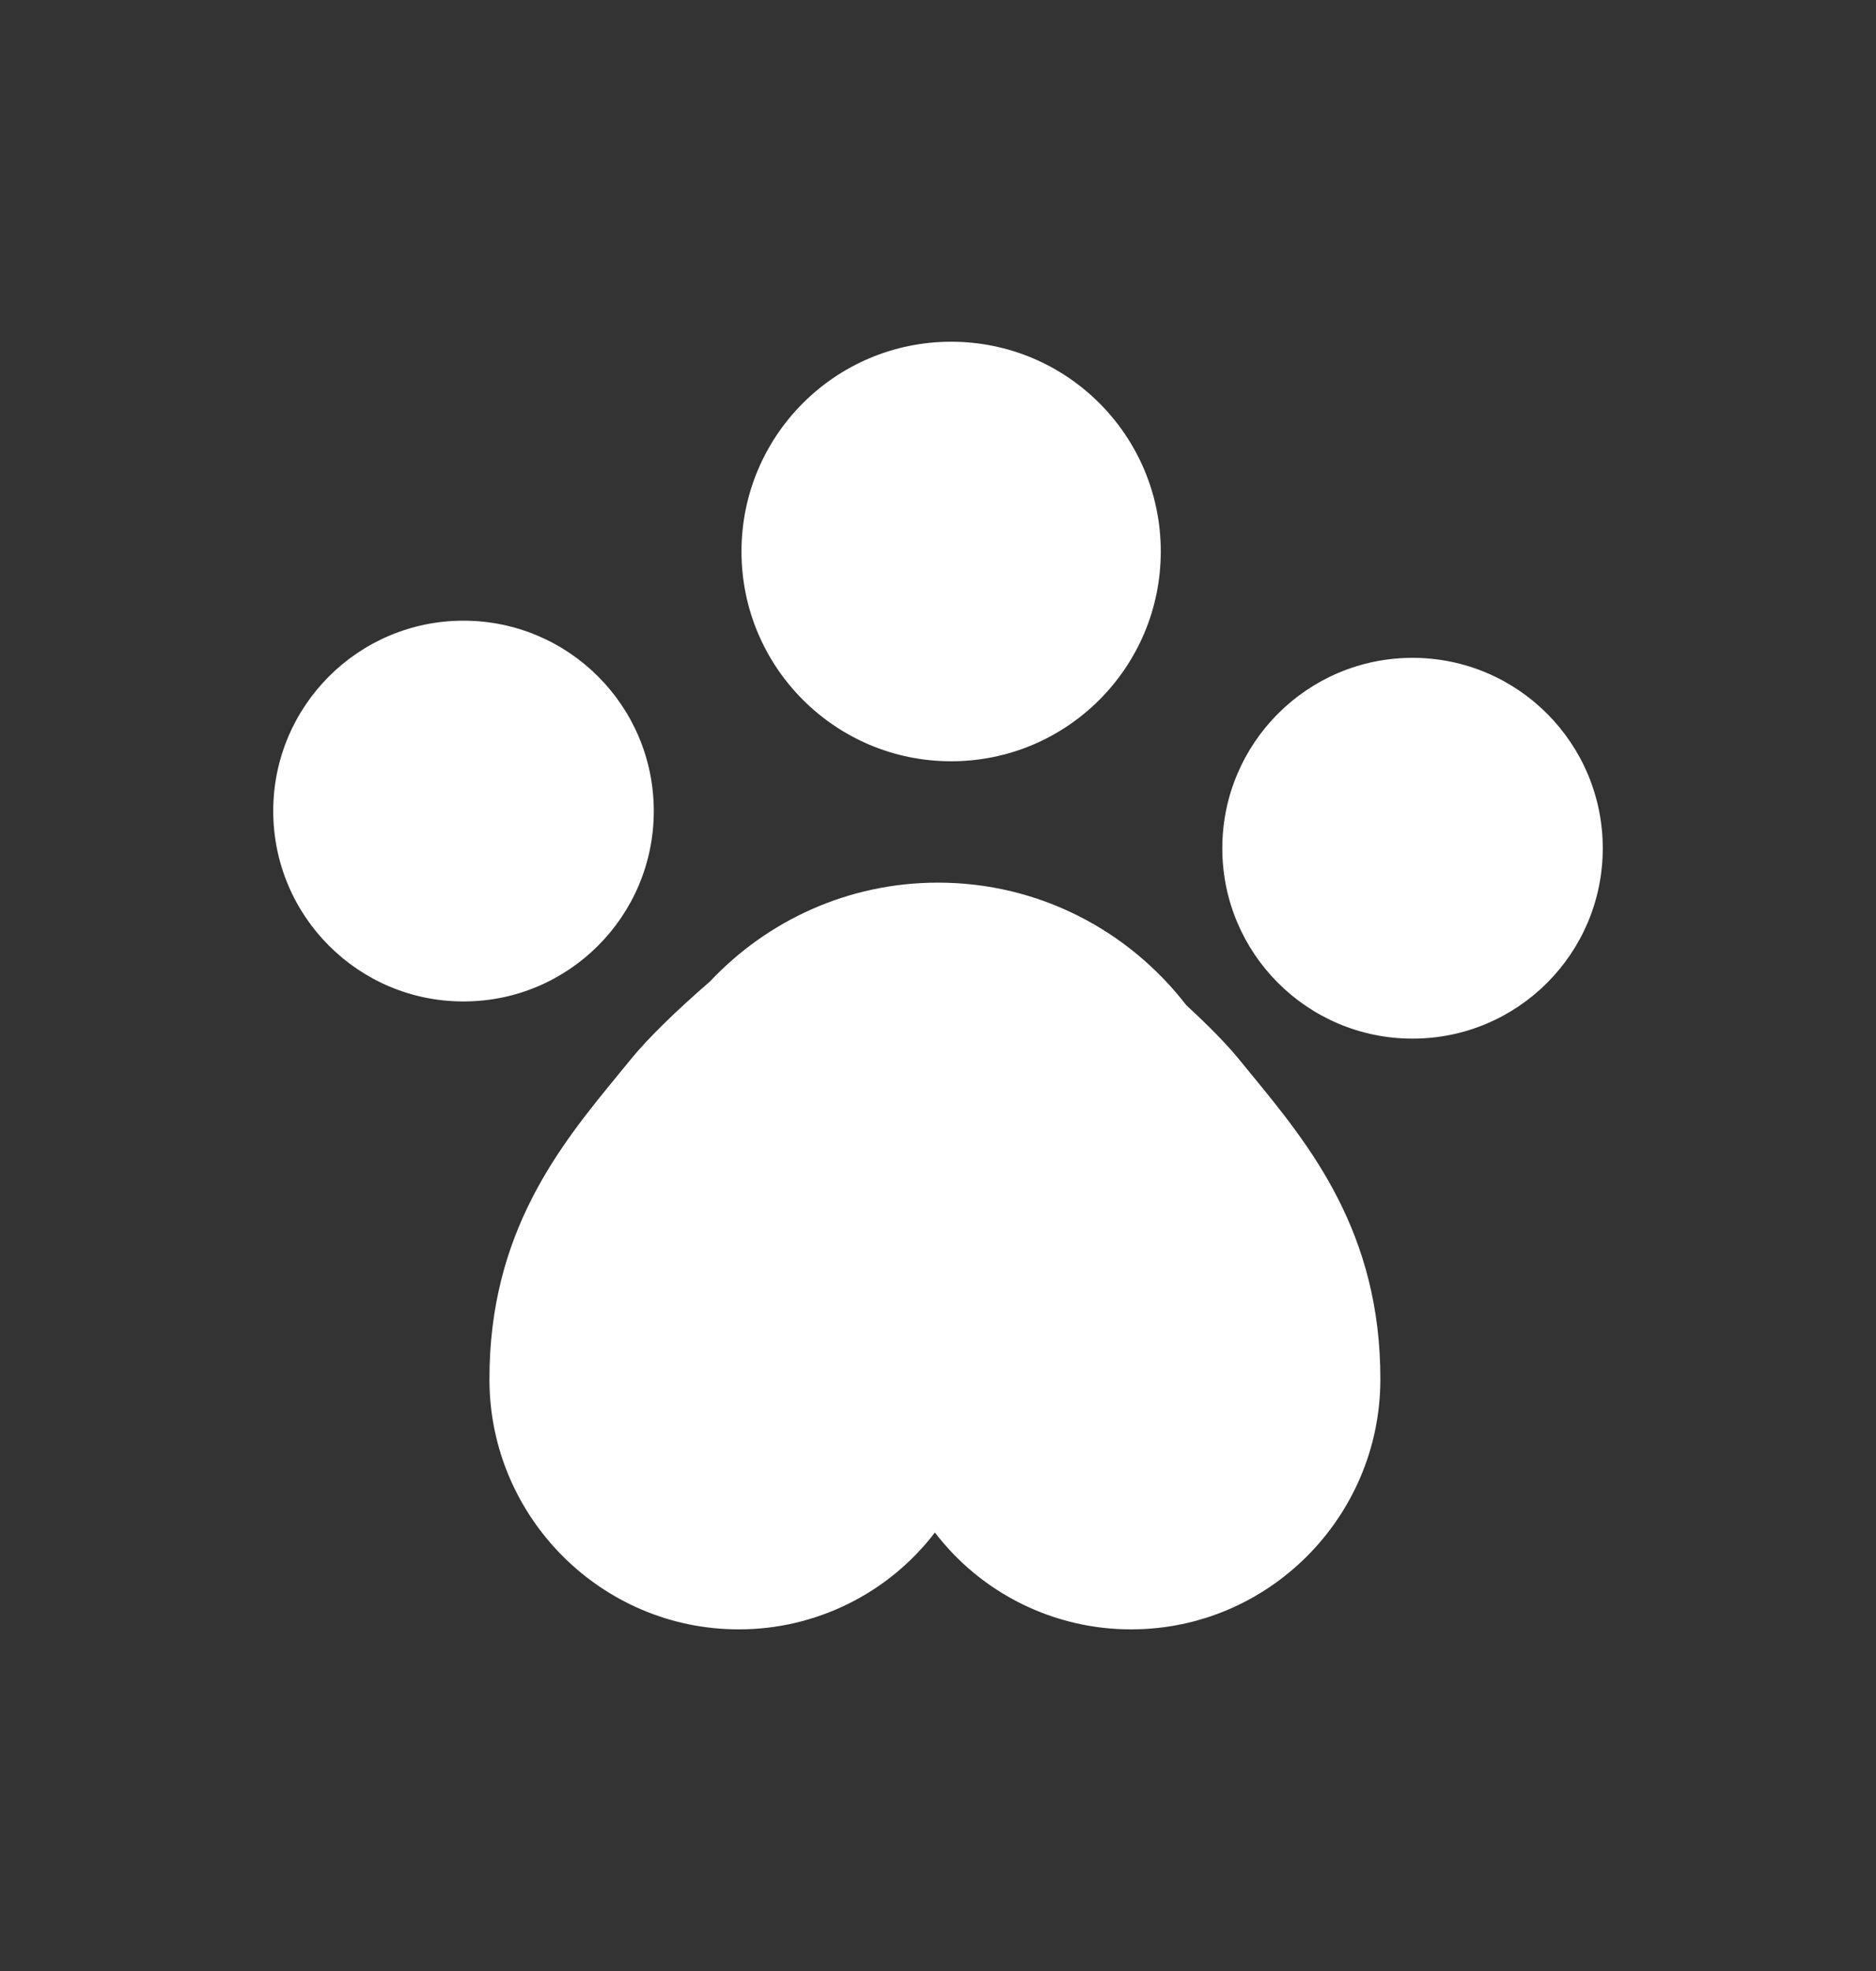
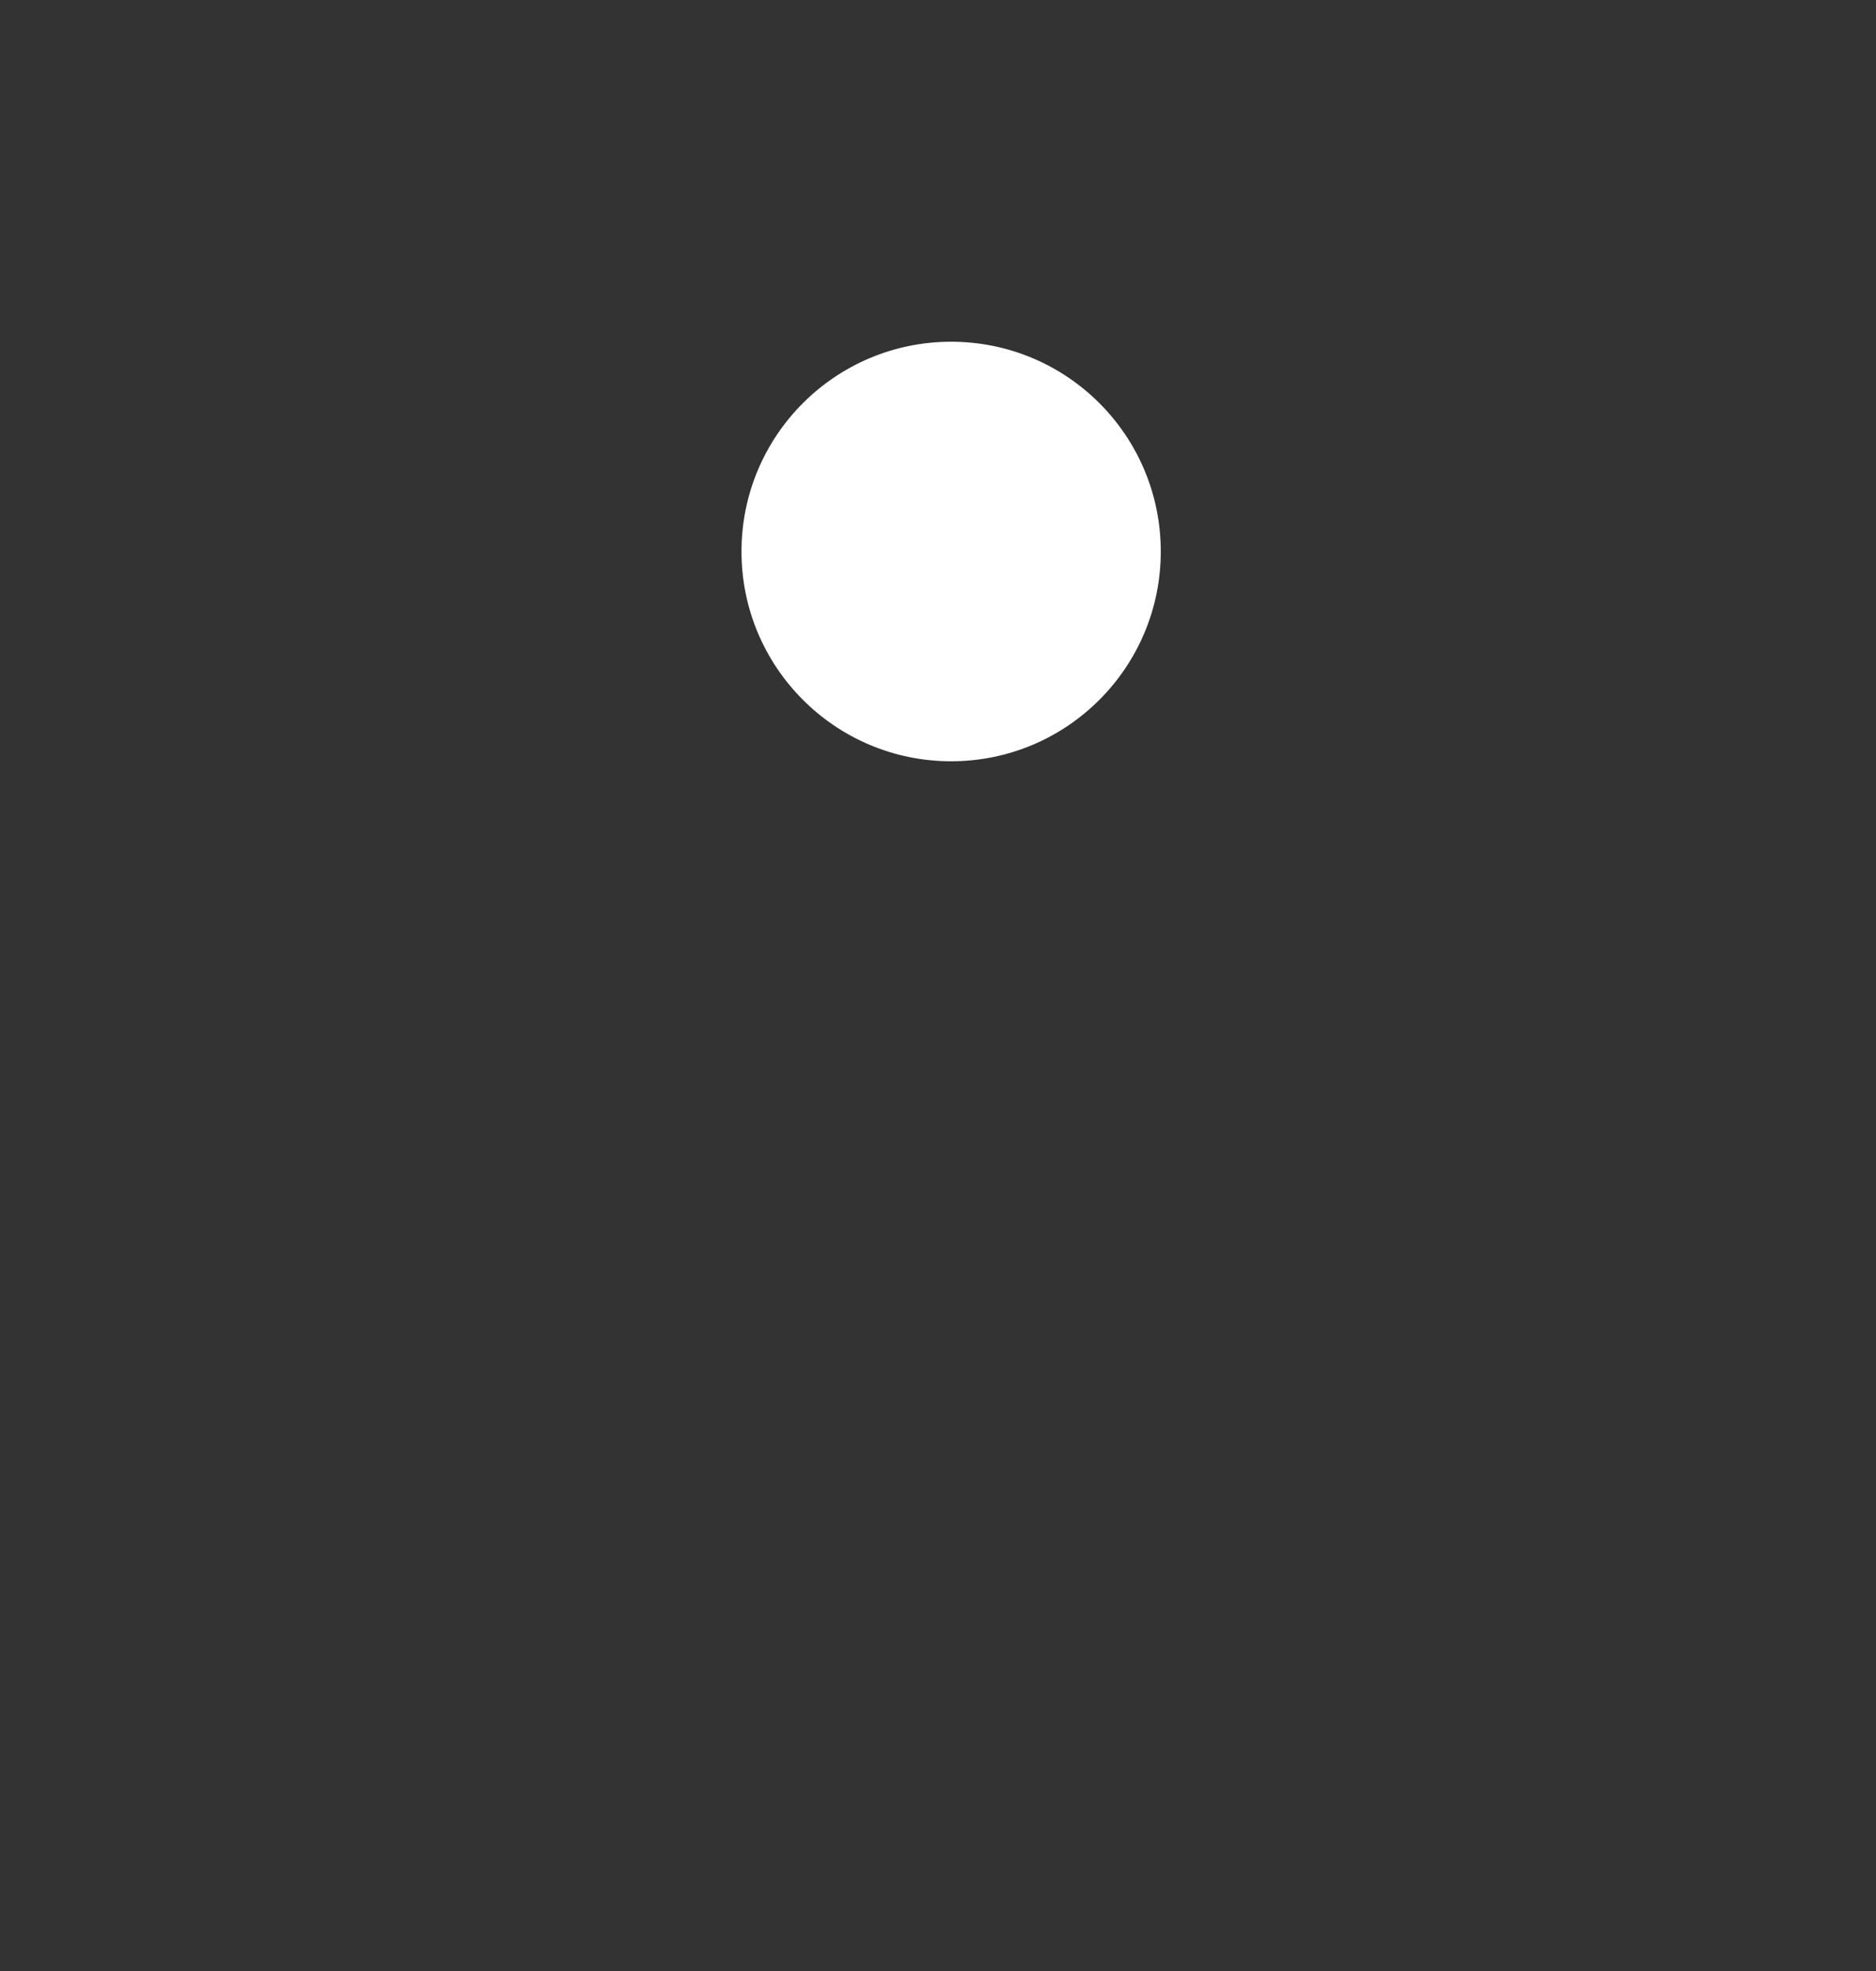
<svg xmlns="http://www.w3.org/2000/svg" width="20" height="21" viewBox="0 0 20 21" fill="none">
  <rect x="0" y="0" width="20" height="21" fill="#333333" stroke="none" />
-   <path d="M6.97 8.641C6.97 7.521 6.061 6.613 4.941 6.613C3.821 6.613 2.913 7.521 2.913 8.641C2.913 9.762 3.821 10.67 4.941 10.67C6.062 10.67 6.97 9.762 6.97 8.641ZM15.059 7.009C13.939 7.009 13.031 7.918 13.031 9.038C13.031 10.159 13.939 11.066 15.059 11.066C16.179 11.066 17.087 10.159 17.087 9.038C17.087 7.918 16.179 7.009 15.059 7.009ZM13.217 11.296C13.076 11.122 12.876 10.921 12.647 10.71C12.035 9.917 11.079 9.404 10 9.404C9.04 9.404 8.178 9.81 7.568 10.458C7.221 10.759 6.913 11.054 6.717 11.296L6.586 11.456C5.974 12.202 5.212 13.13 5.218 14.706C5.223 16.169 6.415 17.36 7.874 17.36C8.279 17.361 8.678 17.268 9.041 17.089C9.404 16.91 9.721 16.65 9.967 16.328C10.213 16.65 10.53 16.91 10.893 17.089C11.256 17.268 11.656 17.361 12.061 17.36C13.519 17.36 14.71 16.169 14.716 14.706C14.722 13.13 13.96 12.202 13.348 11.456L13.217 11.296Z" fill="white" />
  <path d="M10.14 8.111C11.375 8.111 12.375 7.11 12.375 5.876C12.375 4.641 11.375 3.641 10.14 3.641C8.906 3.641 7.905 4.641 7.905 5.876C7.905 7.11 8.906 8.111 10.14 8.111Z" fill="white" />
</svg>